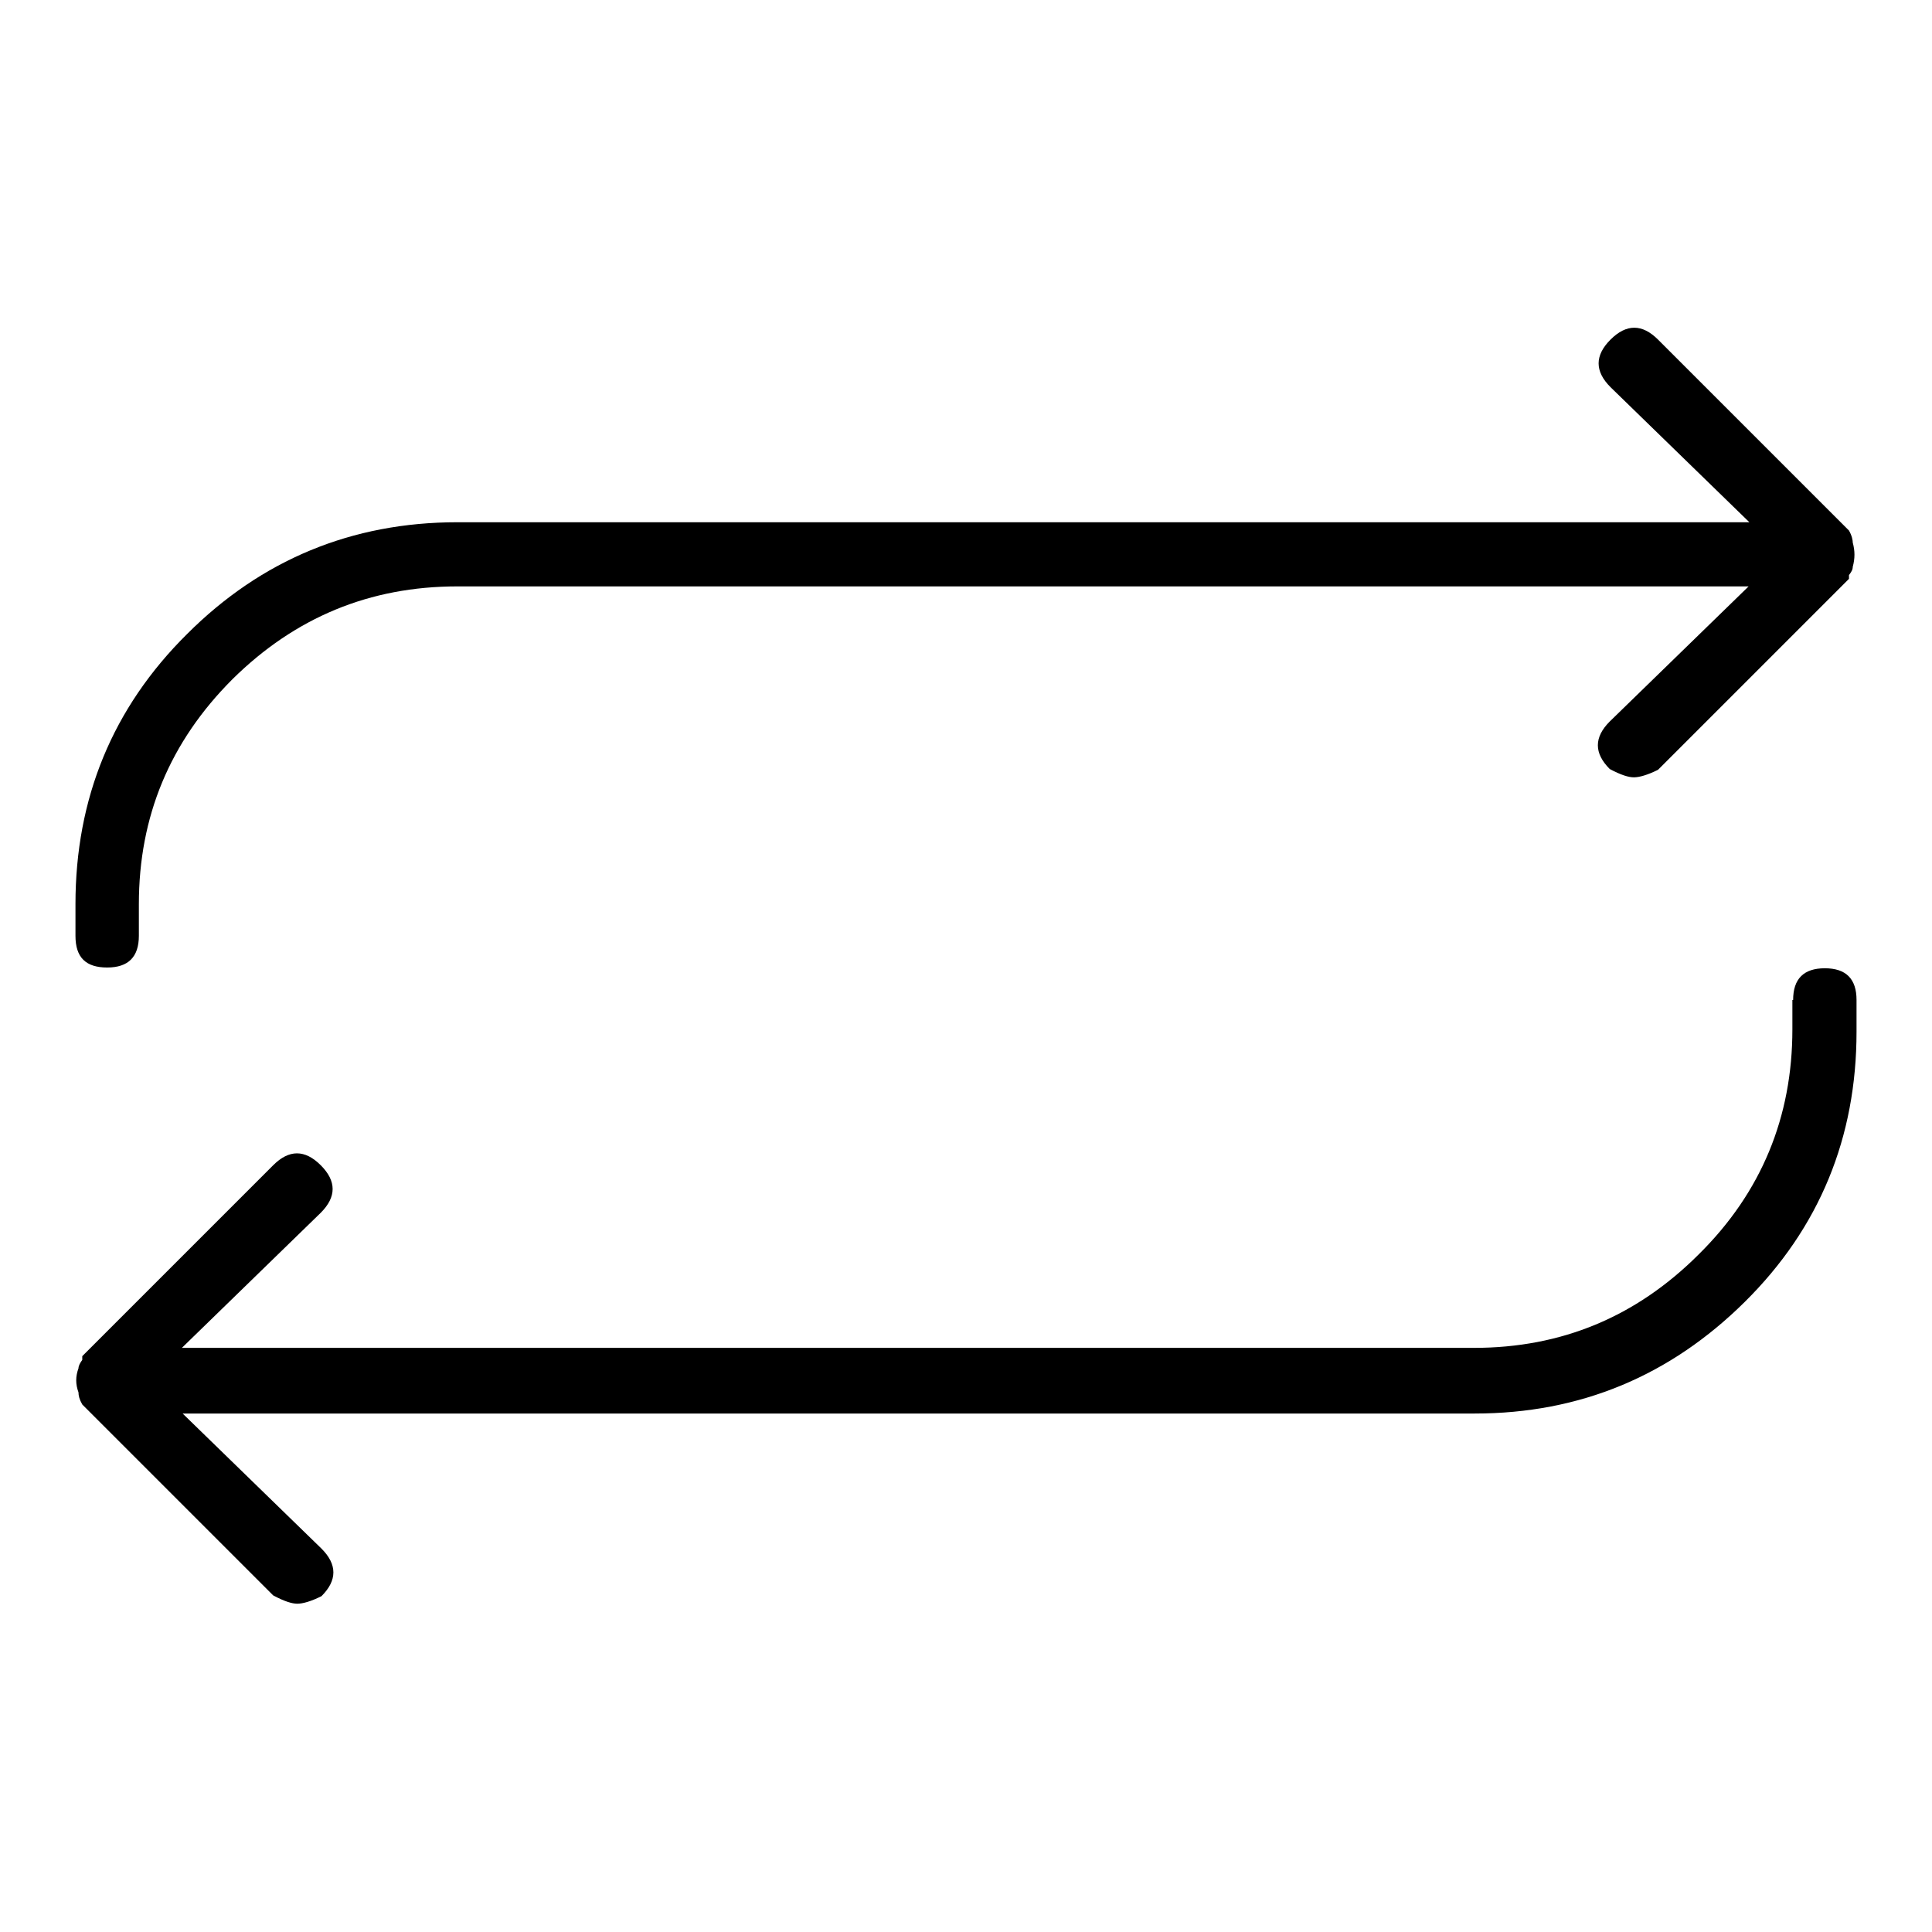
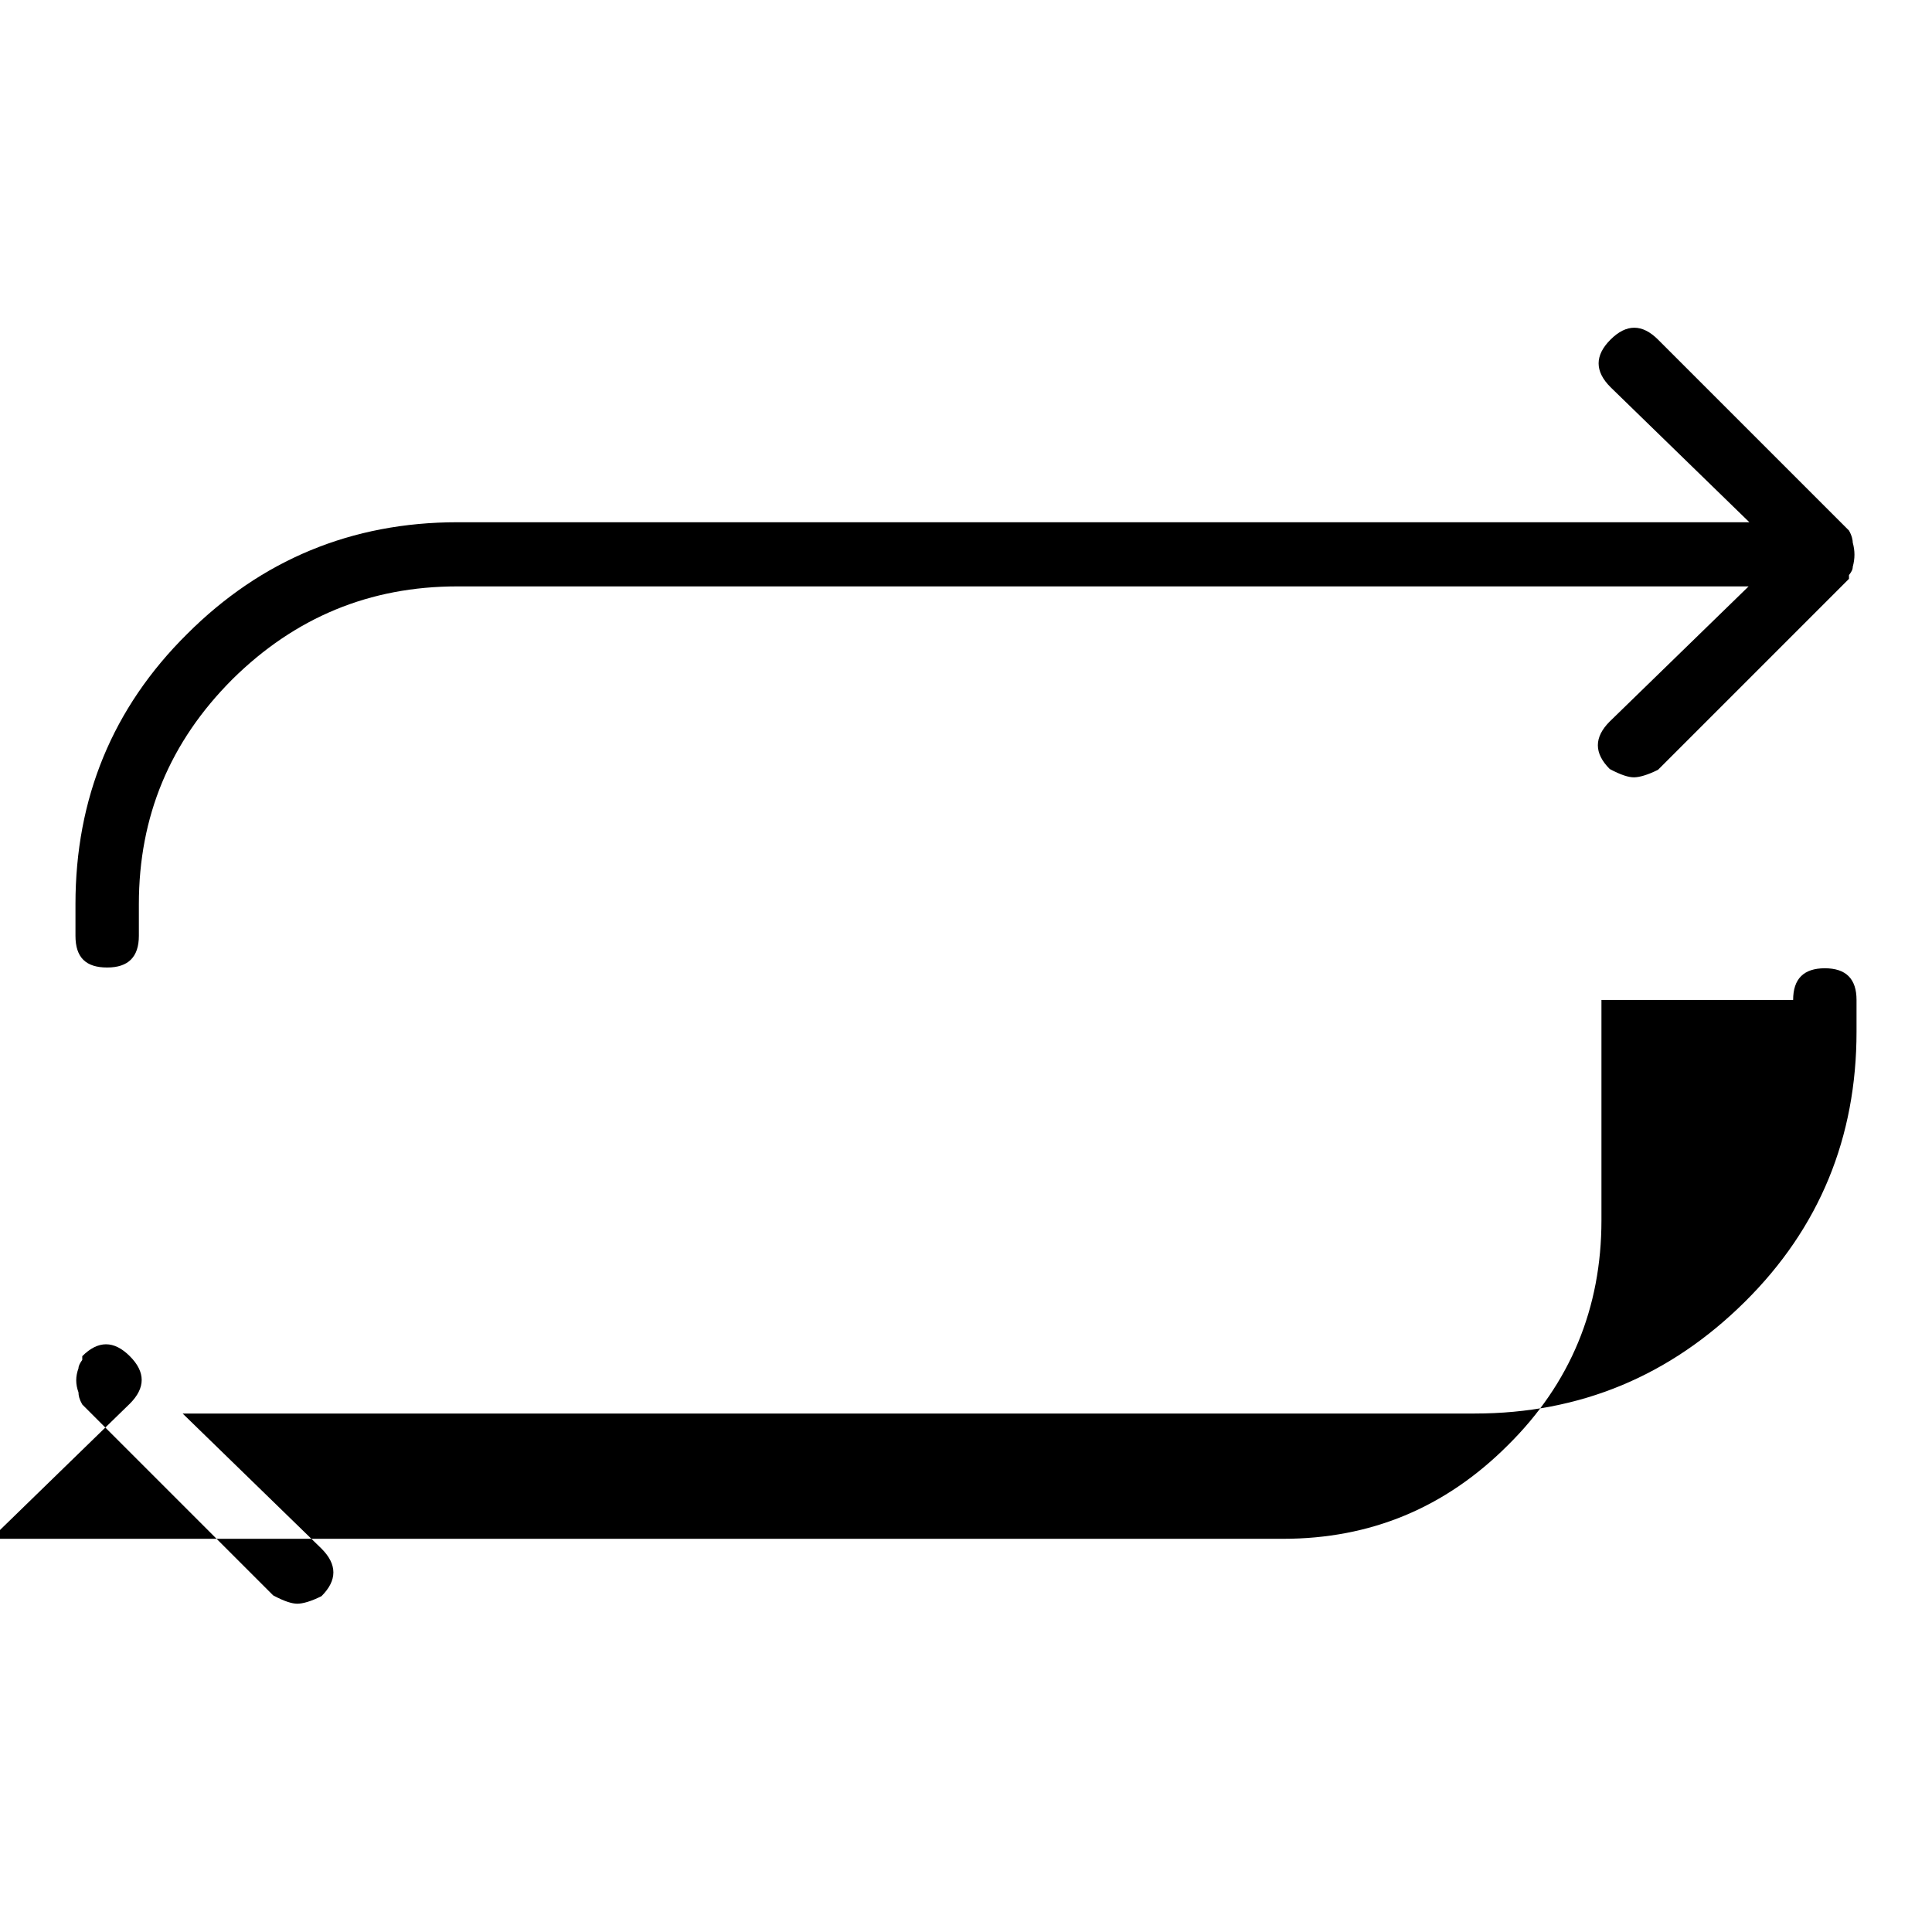
<svg xmlns="http://www.w3.org/2000/svg" version="1.1" x="0px" y="0px" viewBox="0 0 256 256" enable-background="new 0 0 256 256" xml:space="preserve">
  <g>
-     <path fill="#000000" d="M245.5,75.1c0,0.4-0.2,0.7-0.5,1.1v0.5l-25.3,25.3c-1.4,0.7-2.5,1-3.2,1s-1.7-0.3-3.2-1.1 c-2.1-2.1-2.1-4.2,0-6.3l18.4-17.9H60.6C49,77.7,39.1,81.8,30.8,90c-8.3,8.3-12.4,18.2-12.4,29.8v4.2c0,2.8-1.4,4.2-4.2,4.2 S10,126.9,10,124v-4.2c0-14,4.9-26,14.8-35.8c9.8-9.8,21.8-14.8,35.8-14.8h171.2l-18.4-17.9c-2.1-2.1-2.1-4.2,0-6.3 c2.1-2.1,4.2-2.1,6.3,0l25.3,25.3c0.4,0.7,0.5,1.3,0.5,1.6C245.8,73,245.8,74,245.5,75.1z M237.6,132.5c0-2.8,1.4-4.2,4.2-4.2 c2.8,0,4.2,1.4,4.2,4.2v4.2c0,14-4.9,26-14.8,35.8s-21.8,14.8-35.8,14.8H24.2l18.4,17.9c2.1,2.1,2.1,4.2,0,6.3 c-1.4,0.7-2.5,1-3.2,1s-1.7-0.3-3.2-1.1l-25.3-25.3c-0.4-0.7-0.5-1.2-0.5-1.6c-0.4-1.1-0.4-2.1,0-3.2c0-0.3,0.2-0.7,0.5-1.1v-0.5 l25.3-25.3c2.1-2.1,4.2-2.1,6.3,0c2.1,2.1,2.1,4.2,0,6.3l-18.4,17.9h171.2c11.6,0,21.5-4.1,29.8-12.4c8.3-8.2,12.4-18.2,12.4-29.8 V132.5z" />
+     <path fill="#000000" d="M245.5,75.1c0,0.4-0.2,0.7-0.5,1.1v0.5l-25.3,25.3c-1.4,0.7-2.5,1-3.2,1s-1.7-0.3-3.2-1.1 c-2.1-2.1-2.1-4.2,0-6.3l18.4-17.9H60.6C49,77.7,39.1,81.8,30.8,90c-8.3,8.3-12.4,18.2-12.4,29.8v4.2c0,2.8-1.4,4.2-4.2,4.2 S10,126.9,10,124v-4.2c0-14,4.9-26,14.8-35.8c9.8-9.8,21.8-14.8,35.8-14.8h171.2l-18.4-17.9c-2.1-2.1-2.1-4.2,0-6.3 c2.1-2.1,4.2-2.1,6.3,0l25.3,25.3c0.4,0.7,0.5,1.3,0.5,1.6C245.8,73,245.8,74,245.5,75.1z M237.6,132.5c0-2.8,1.4-4.2,4.2-4.2 c2.8,0,4.2,1.4,4.2,4.2v4.2c0,14-4.9,26-14.8,35.8s-21.8,14.8-35.8,14.8H24.2l18.4,17.9c2.1,2.1,2.1,4.2,0,6.3 c-1.4,0.7-2.5,1-3.2,1s-1.7-0.3-3.2-1.1l-25.3-25.3c-0.4-0.7-0.5-1.2-0.5-1.6c-0.4-1.1-0.4-2.1,0-3.2c0-0.3,0.2-0.7,0.5-1.1v-0.5 c2.1-2.1,4.2-2.1,6.3,0c2.1,2.1,2.1,4.2,0,6.3l-18.4,17.9h171.2c11.6,0,21.5-4.1,29.8-12.4c8.3-8.2,12.4-18.2,12.4-29.8 V132.5z" />
  </g>
</svg>